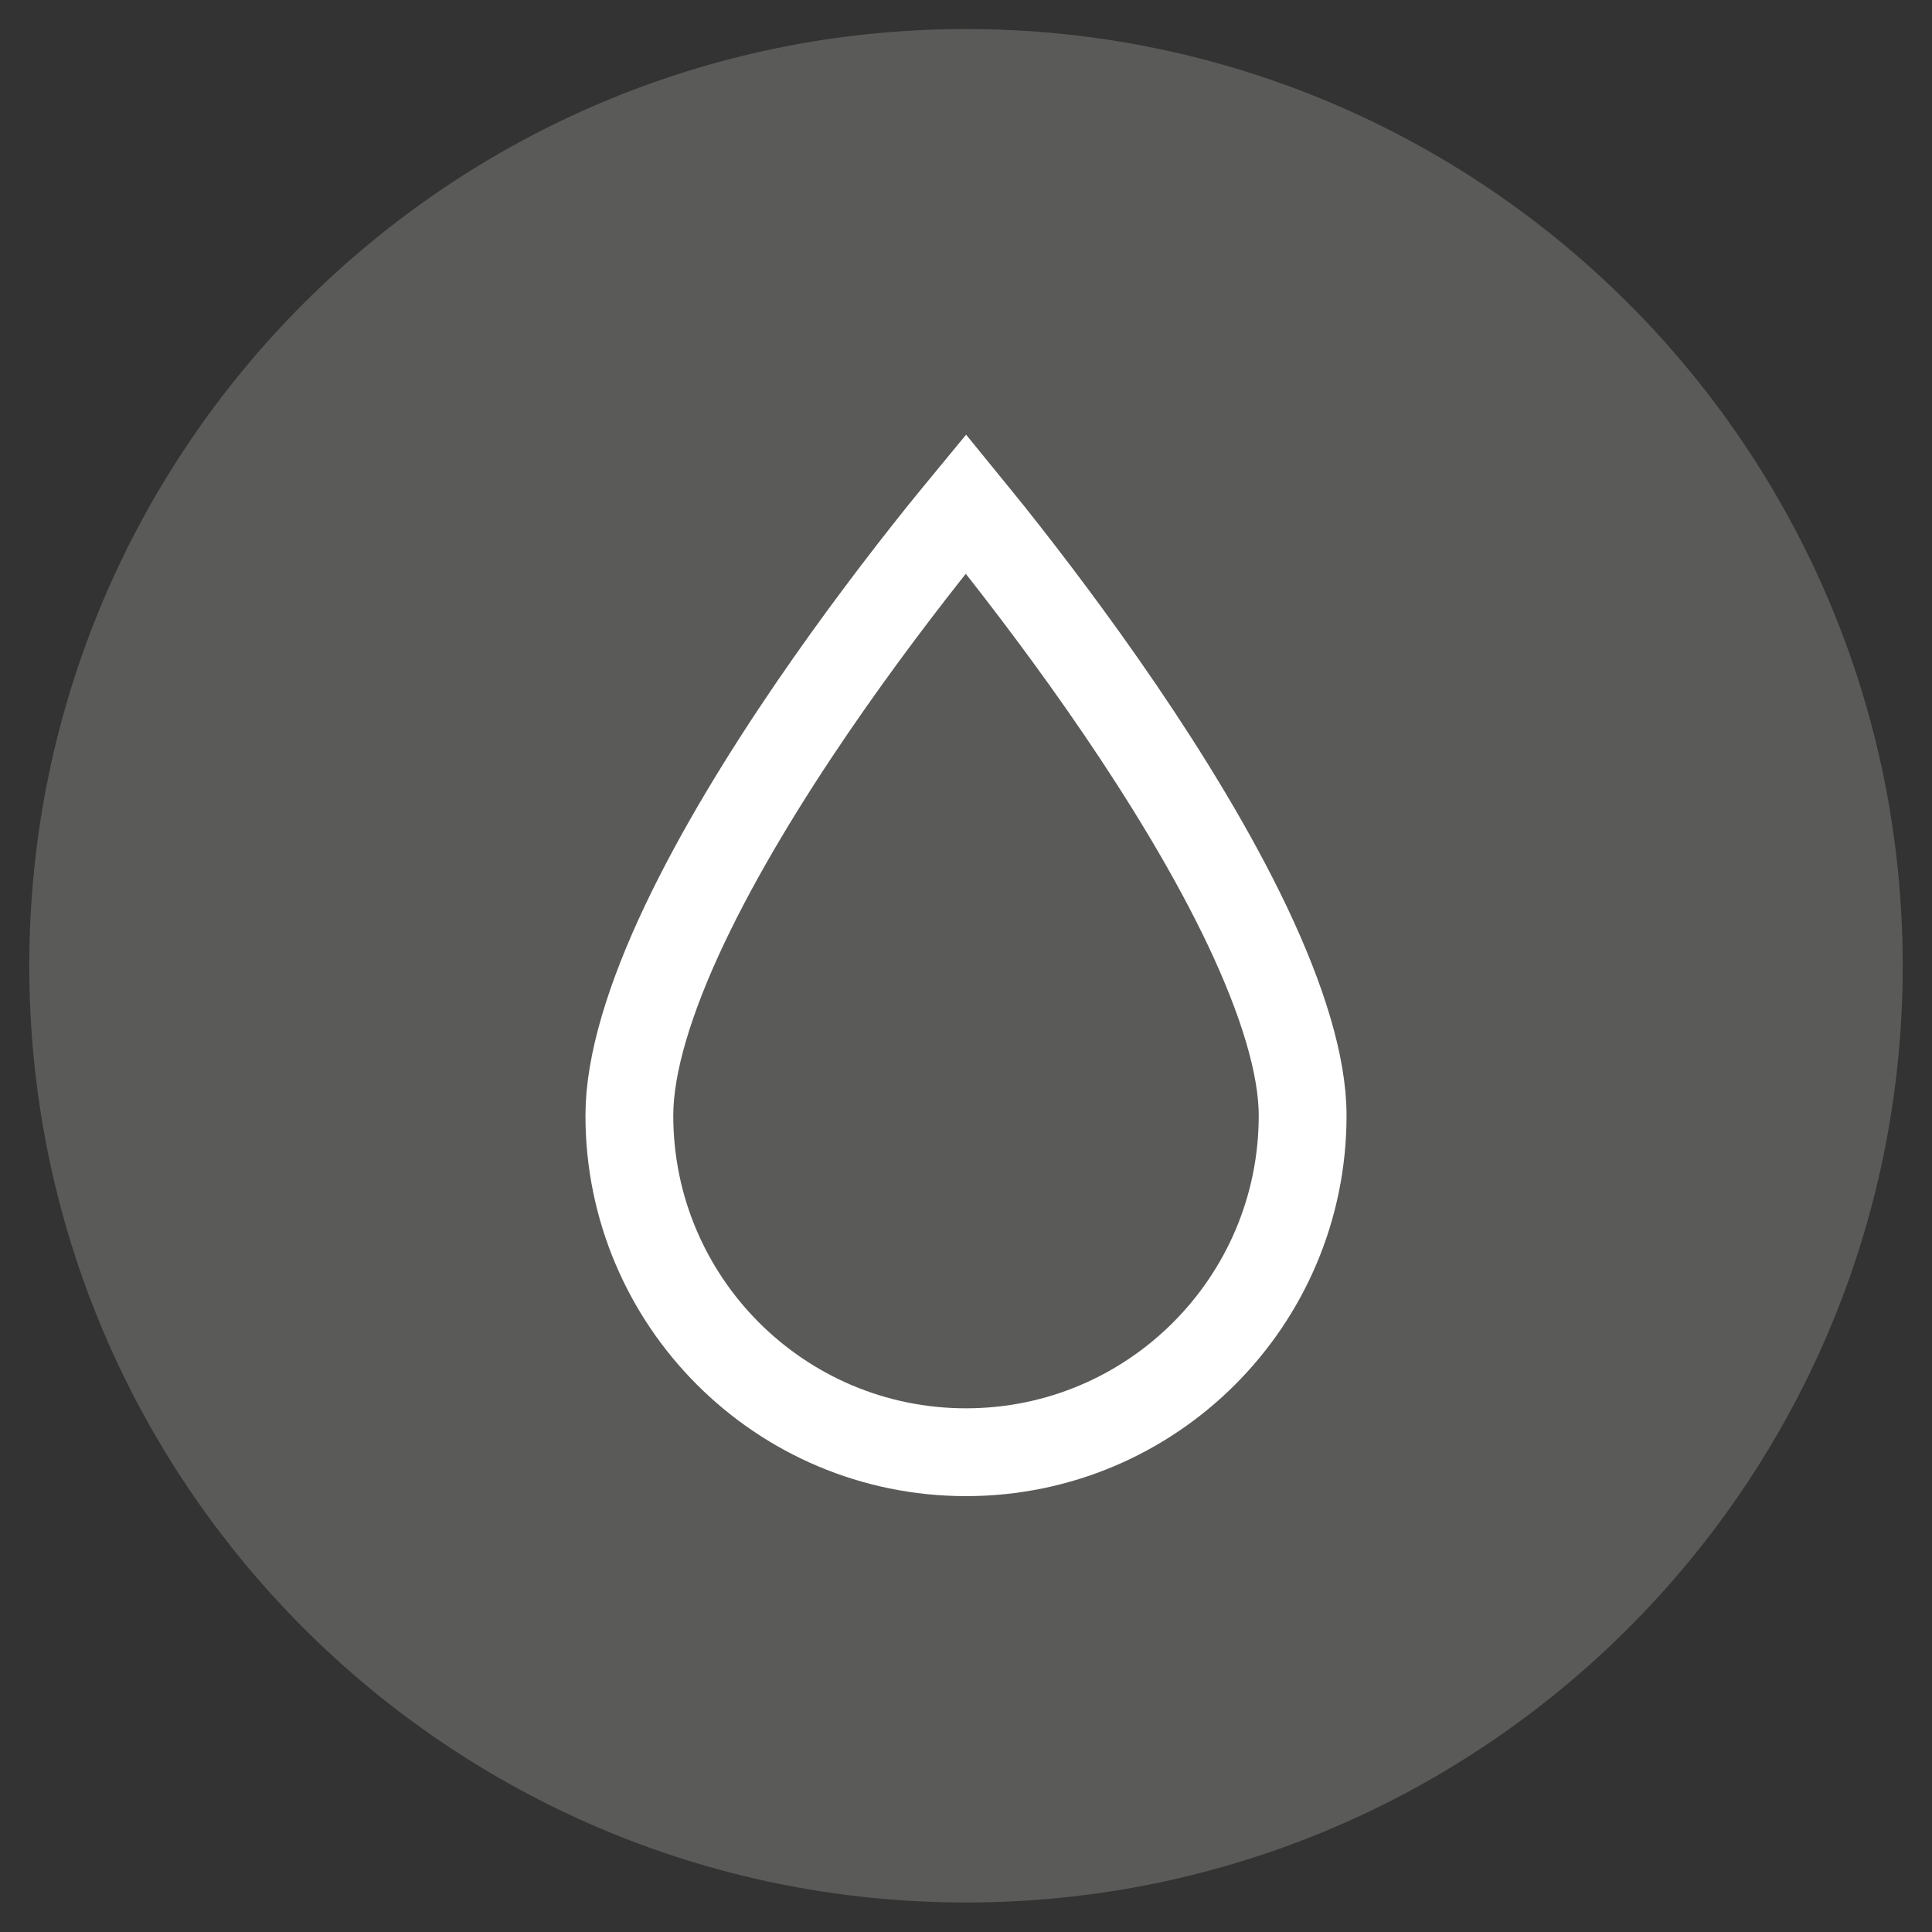
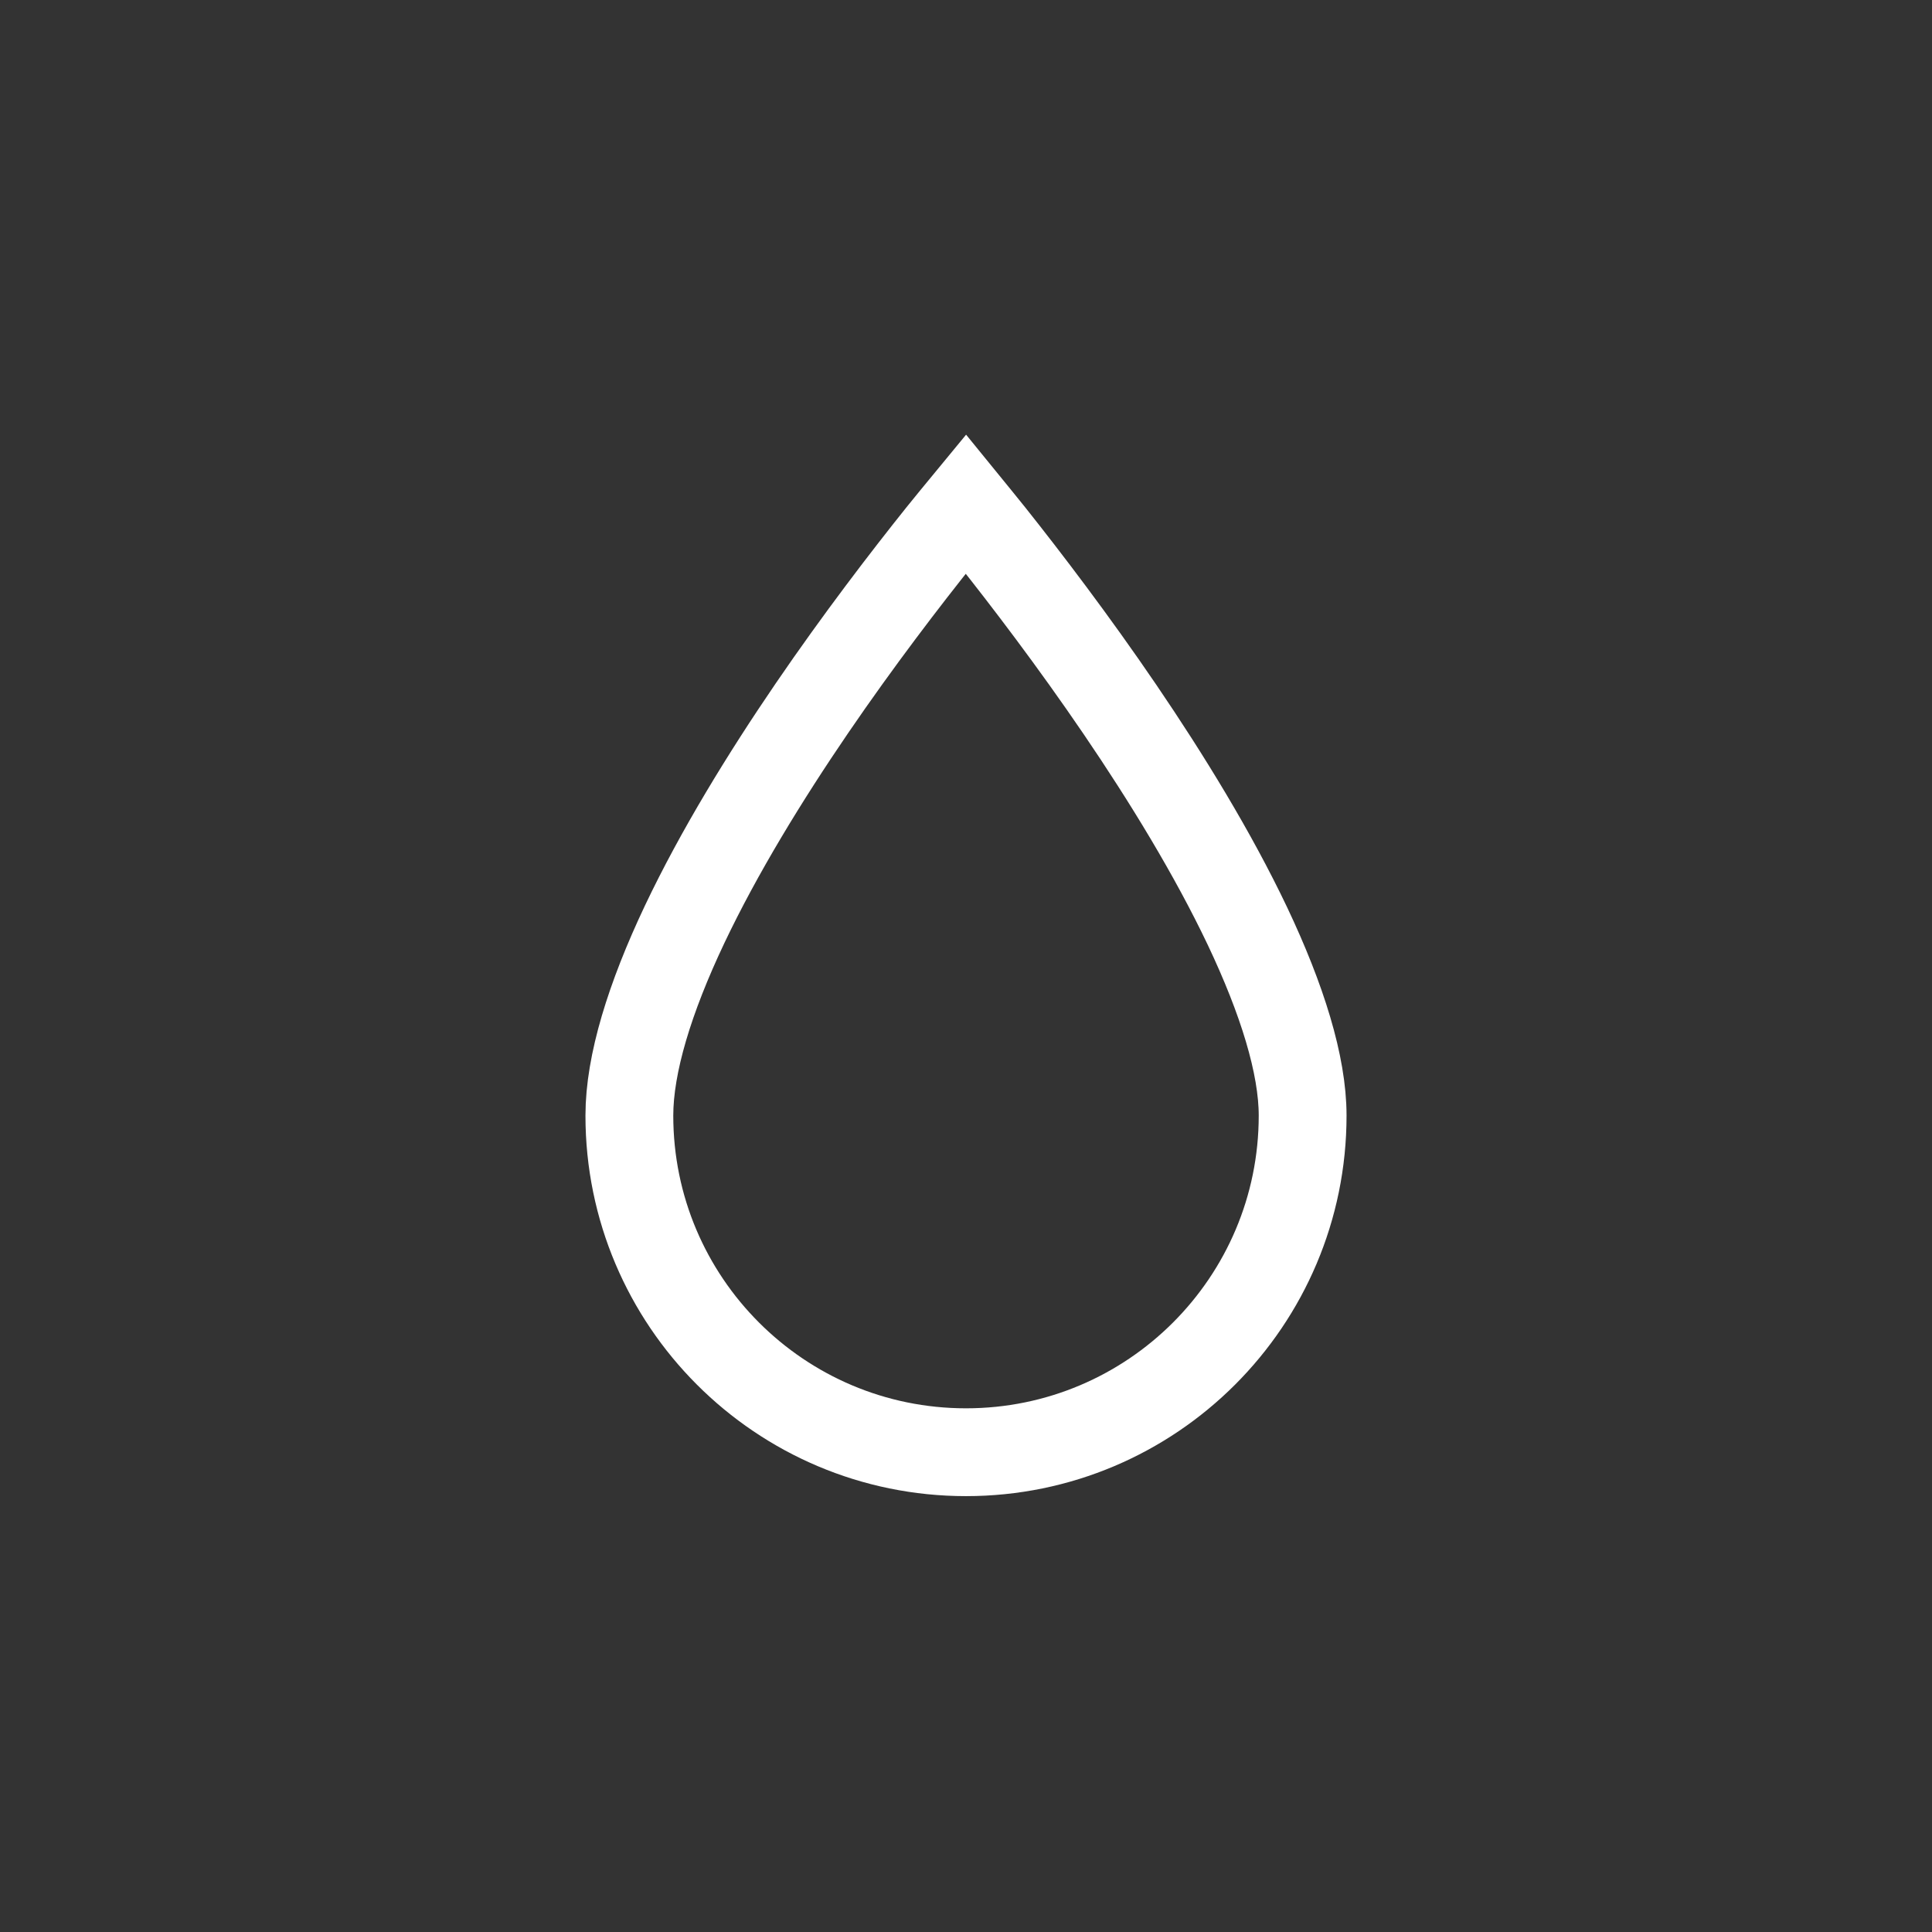
<svg xmlns="http://www.w3.org/2000/svg" fill="none" viewBox="0 0 33 33" height="33" width="33">
  <rect x="0" y="0" width="33" height="33" fill="#333333" stroke="none" />
-   <path fill-opacity="0.2" fill="#F6F9EF" d="M0.5 16.496C0.5 7.66 7.663 0.496 16.5 0.496C25.337 0.496 32.5 7.66 32.5 16.496C32.5 25.333 25.337 32.496 16.5 32.496C7.663 32.496 0.5 25.333 0.5 16.496Z" />
  <path stroke-width="1.5" stroke="white" d="M16.929 9.139C17.53 9.895 18.331 10.944 19.13 12.118C19.931 13.295 20.72 14.583 21.307 15.818C21.901 17.071 22.25 18.191 22.25 19.055C22.25 22.23 19.675 24.805 16.5 24.805C13.325 24.805 10.75 22.23 10.75 19.055C10.75 18.174 11.099 17.045 11.693 15.791C12.28 14.554 13.069 13.268 13.869 12.096C14.668 10.926 15.469 9.883 16.07 9.132C16.227 8.936 16.372 8.762 16.498 8.609C16.624 8.764 16.771 8.94 16.929 9.139Z" />
</svg>